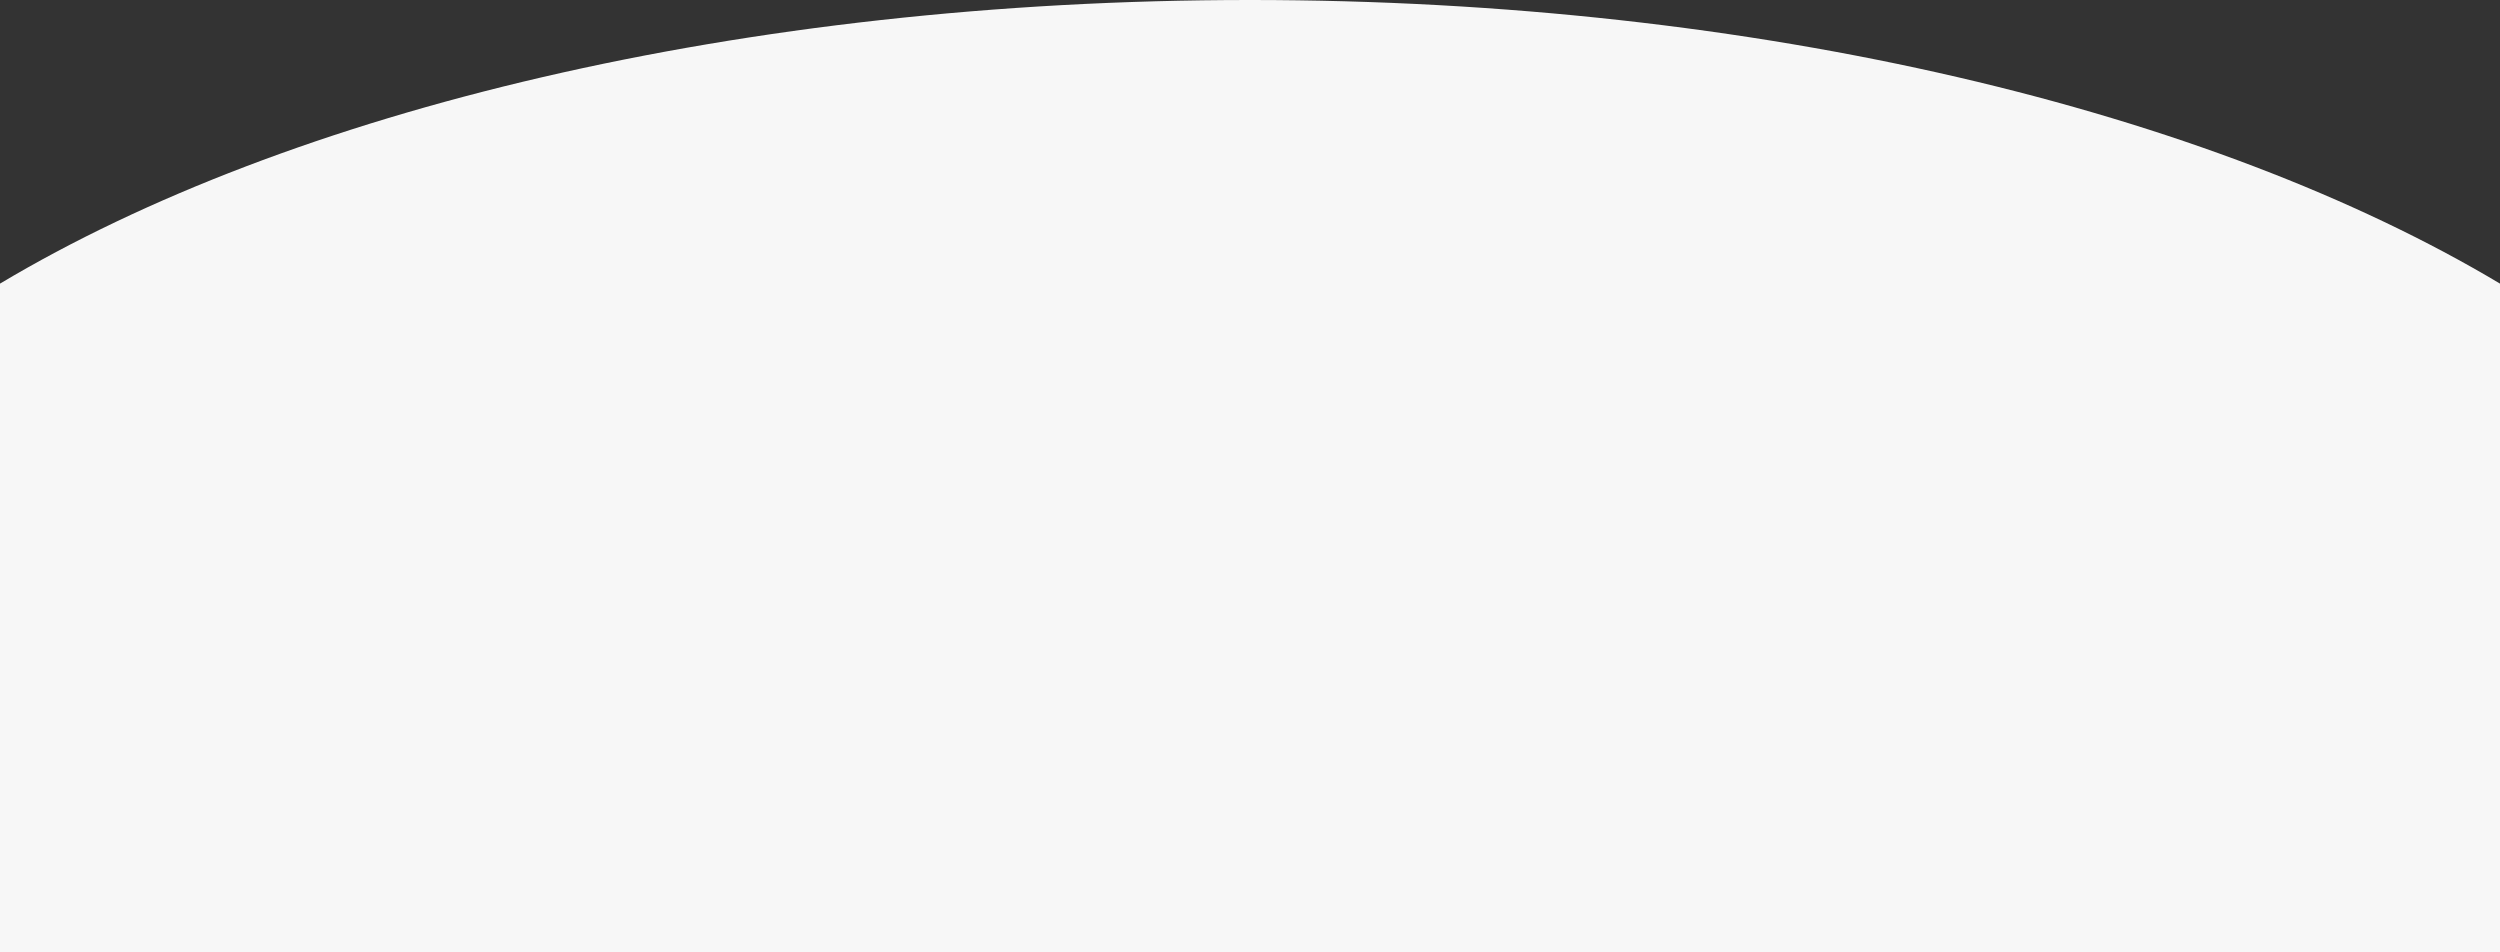
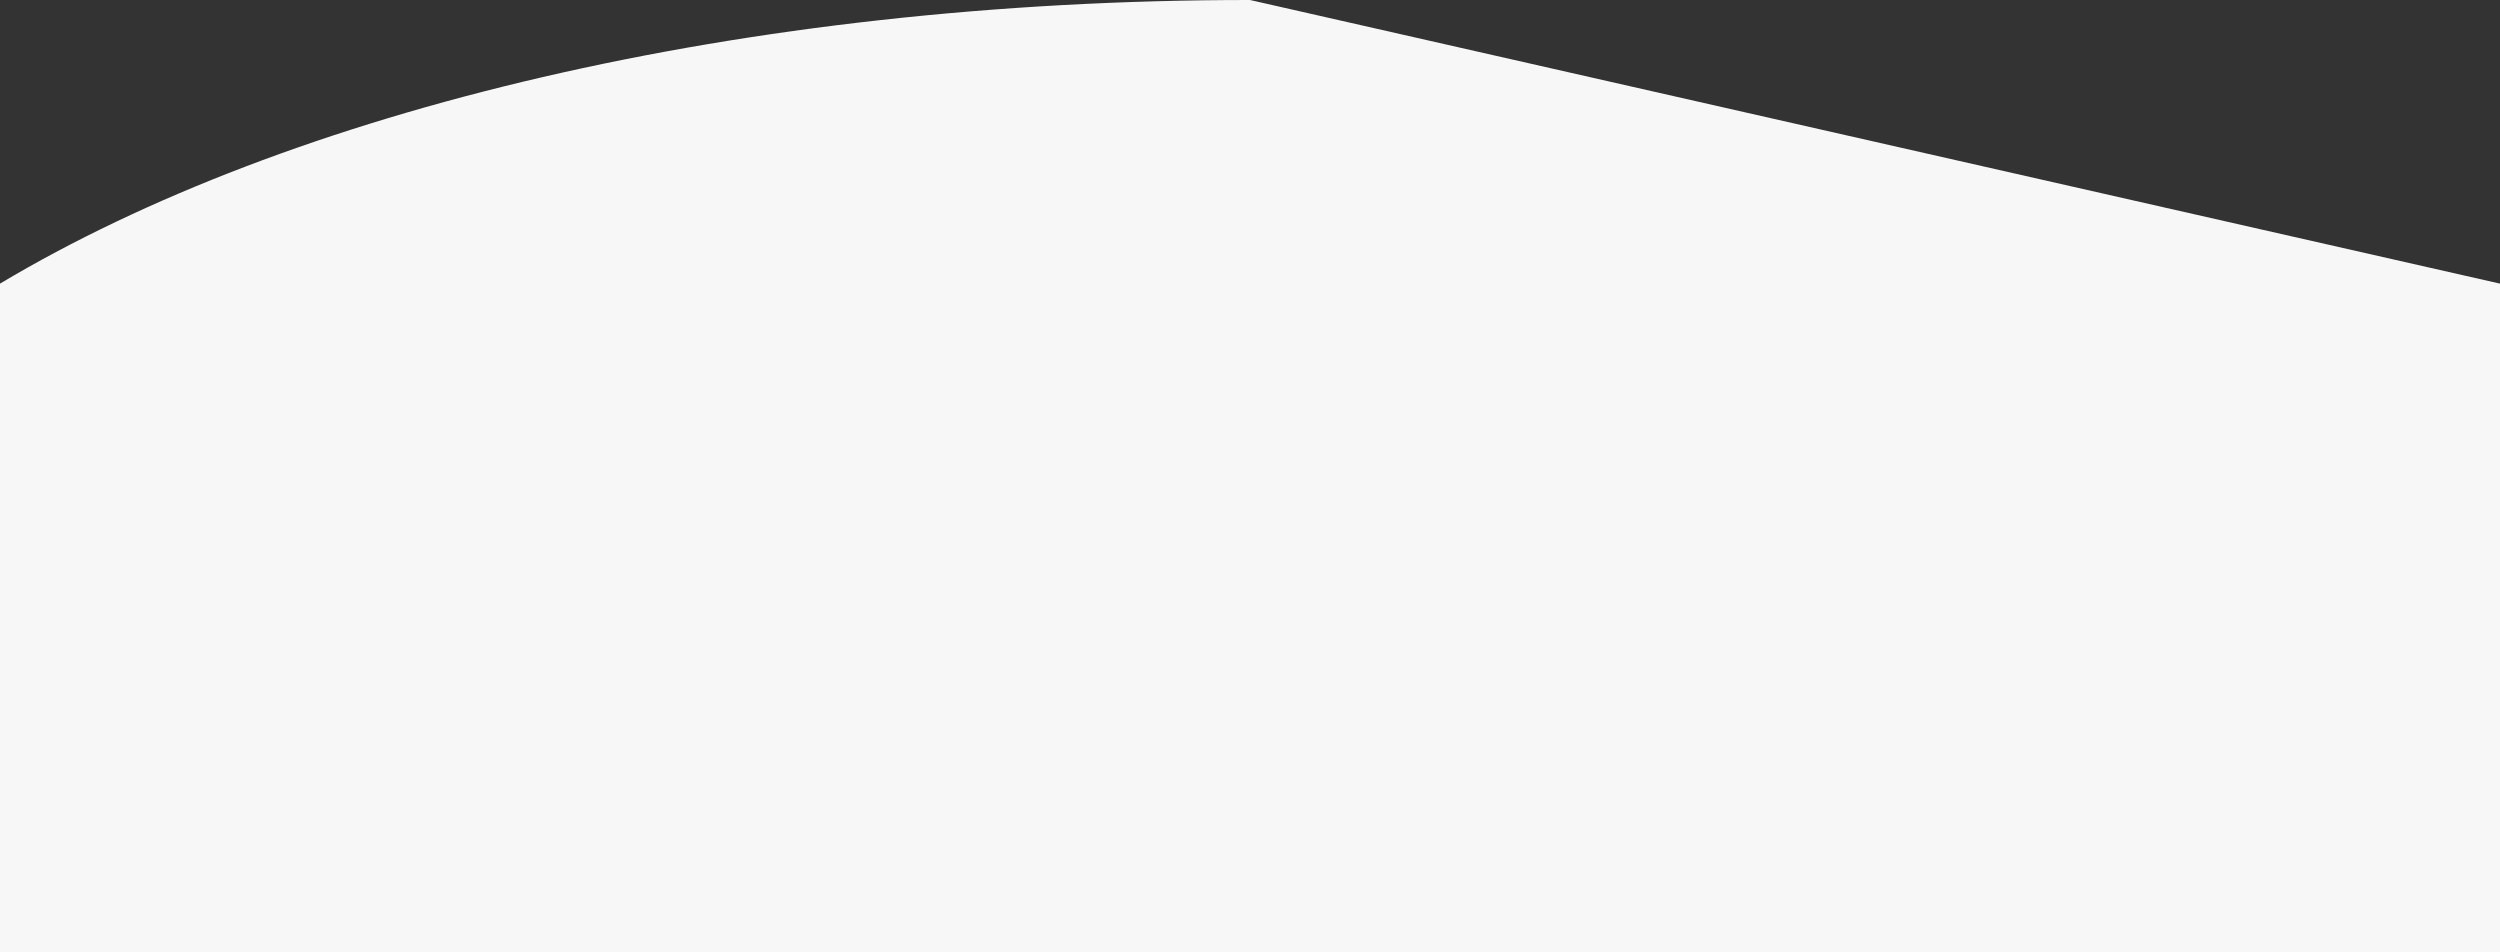
<svg xmlns="http://www.w3.org/2000/svg" viewBox="0 0 600 228.57">
  <rect x="0" y="0" width="600" height="228.57" fill="#333333" stroke="none" />
  <defs>
    <style>.a{fill:#f7f7f7;}</style>
  </defs>
-   <path class="a" d="M600,68.07v160.5H0V68.07C69.33,26.66,177.93,0,300,0S530.67,26.66,600,68.07Z" />
+   <path class="a" d="M600,68.07v160.5H0V68.07C69.33,26.66,177.93,0,300,0Z" />
</svg>